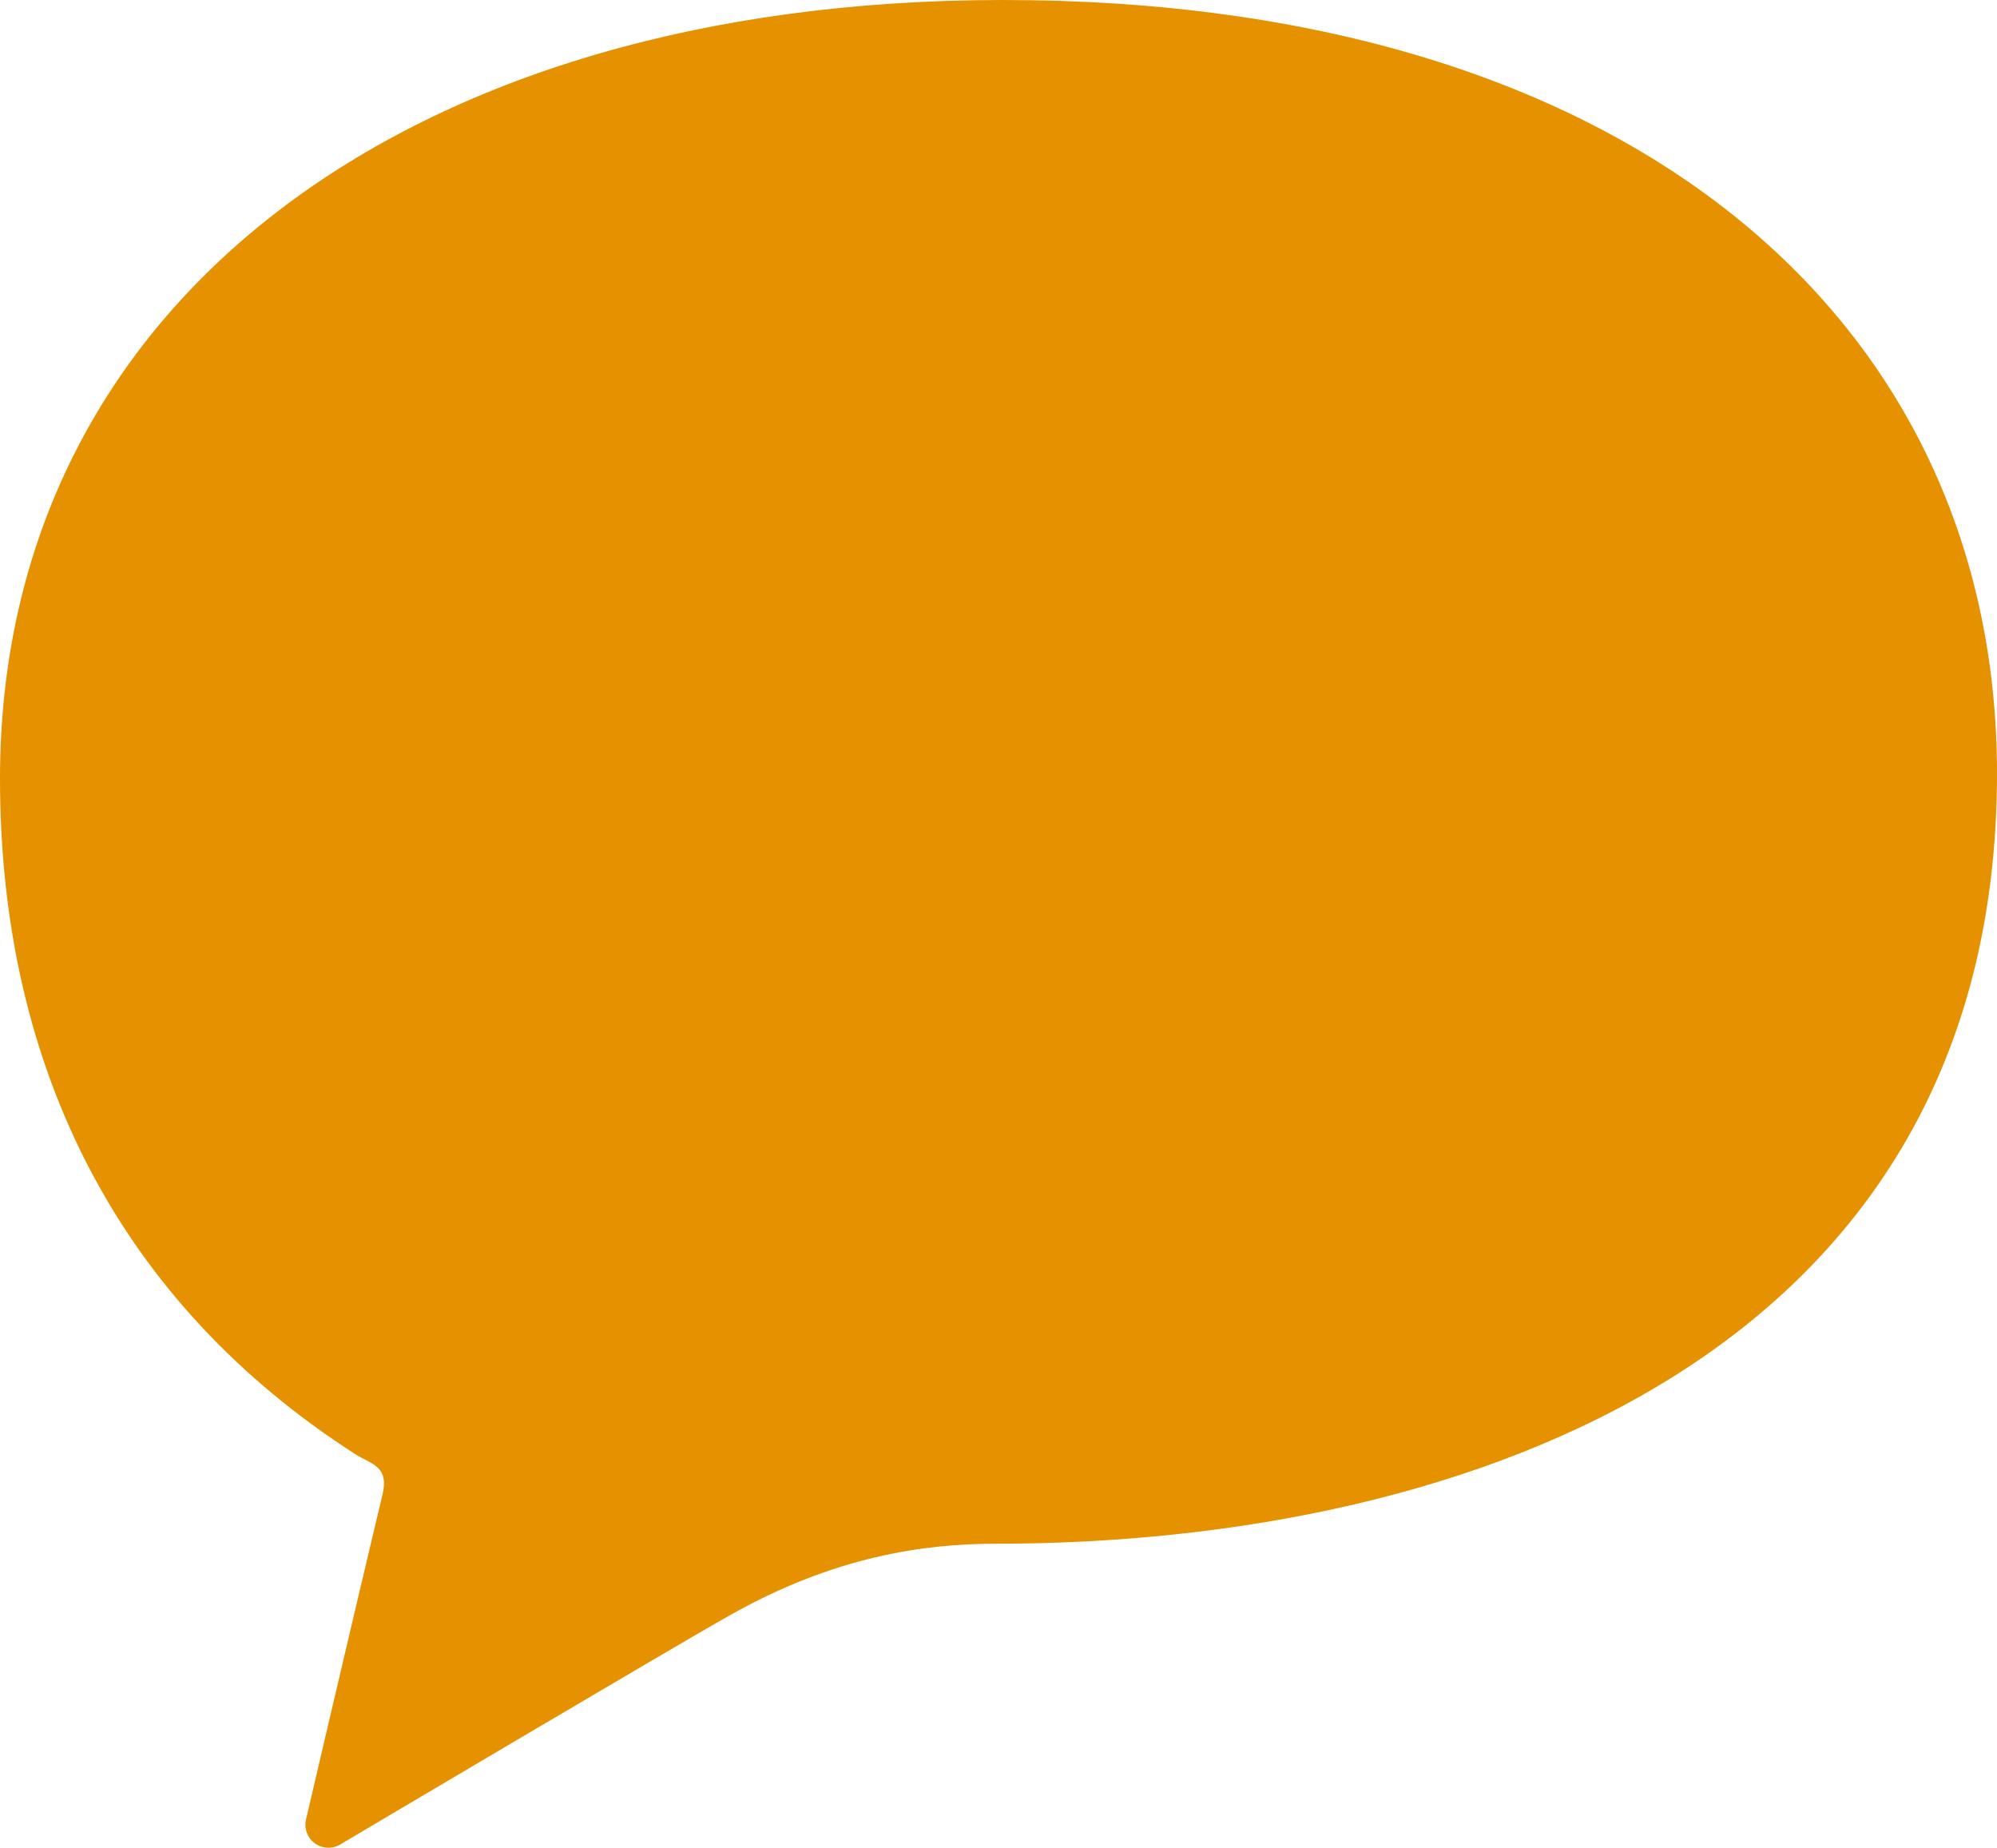
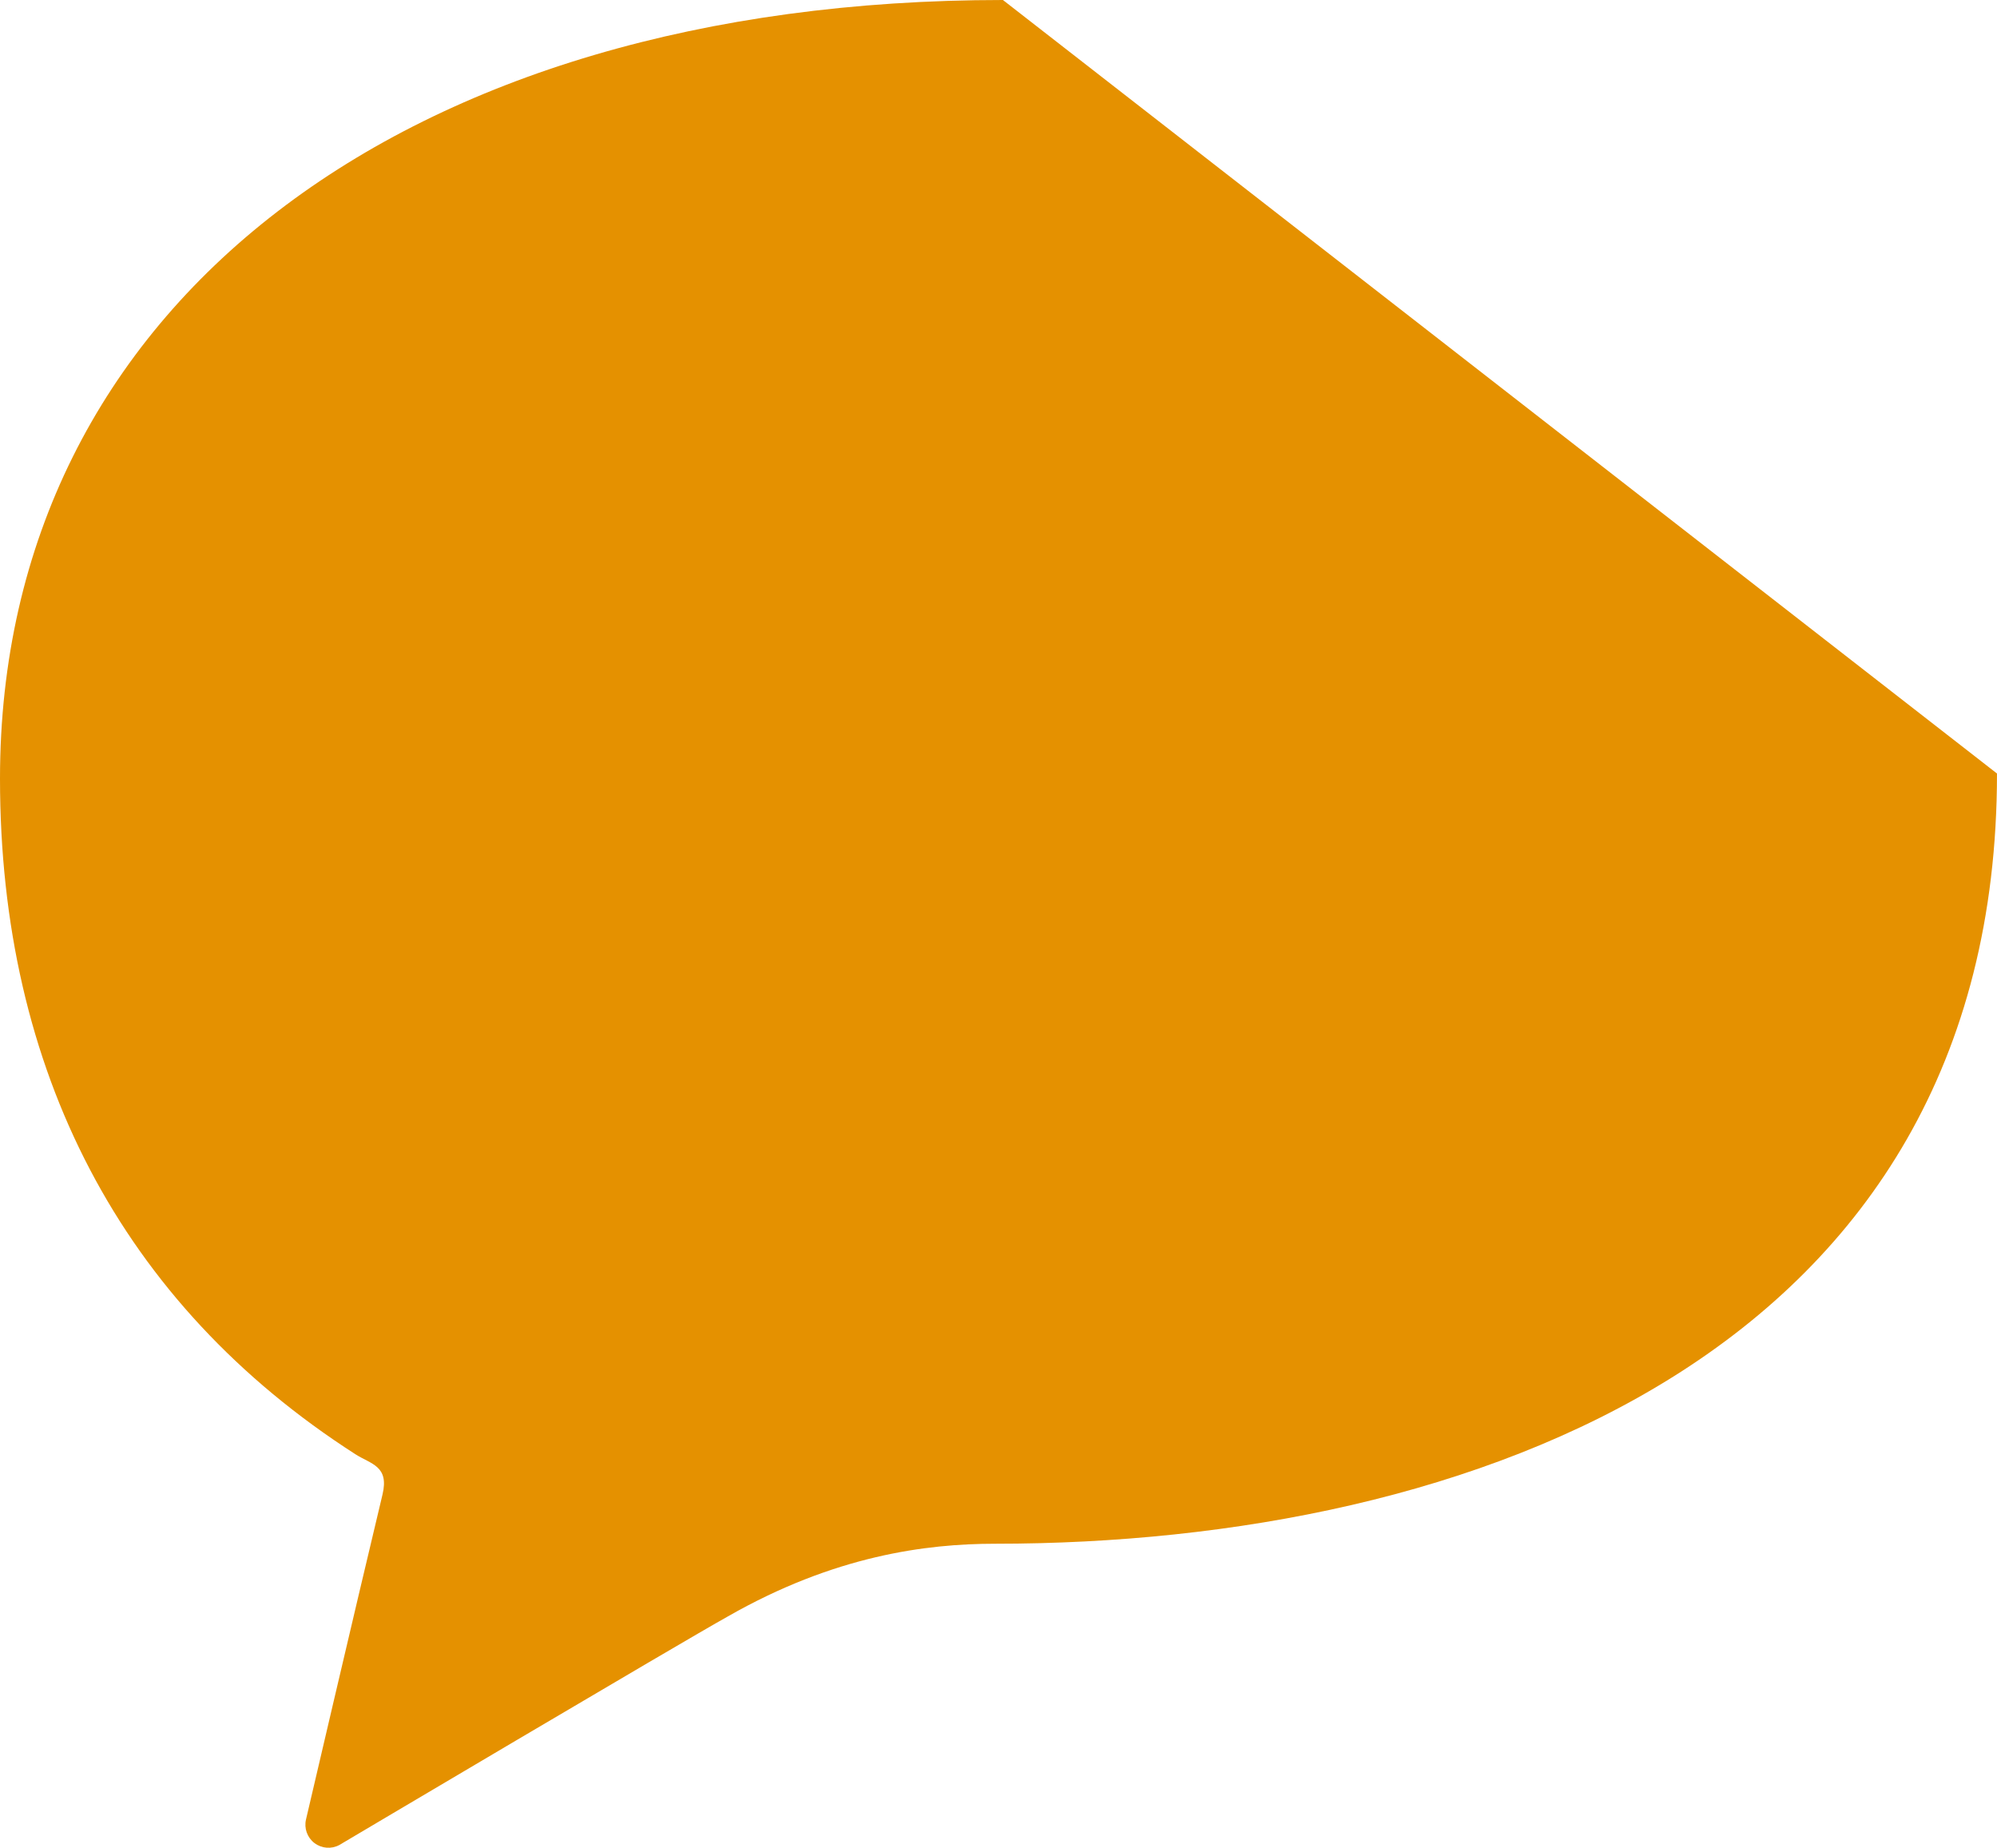
<svg xmlns="http://www.w3.org/2000/svg" version="1.1" id="_x32_" x="0px" y="0px" width="297.64px" height="275.341px" viewBox="272.125 159.969 297.64 275.341" enable-background="new 272.125 159.969 297.64 275.341" xml:space="preserve">
  <g>
-     <path fill="#E59100" d="M421.605,159.969c-89.041,0-149.48,45.398-149.48,116.024c0,43.451,18.064,78.27,52.963,100.672   c2.328,1.495,5.074,1.722,4.043,6.025c-4.163,17.402-11.399,48.41-11.399,48.41c-0.306,1.314,0.187,2.686,1.257,3.506   c1.07,0.814,2.52,0.934,3.709,0.295c0,0,51.078-30.268,57.891-34.051c15.889-9.083,29.577-10.844,39.854-10.844   c70.62,0,149.321-28.258,149.321-114.773C569.765,208.136,515.686,159.969,421.605,159.969z" />
+     <path fill="#E59100" d="M421.605,159.969c-89.041,0-149.48,45.398-149.48,116.024c0,43.451,18.064,78.27,52.963,100.672   c2.328,1.495,5.074,1.722,4.043,6.025c-4.163,17.402-11.399,48.41-11.399,48.41c-0.306,1.314,0.187,2.686,1.257,3.506   c1.07,0.814,2.52,0.934,3.709,0.295c0,0,51.078-30.268,57.891-34.051c15.889-9.083,29.577-10.844,39.854-10.844   c70.62,0,149.321-28.258,149.321-114.773z" />
  </g>
</svg>